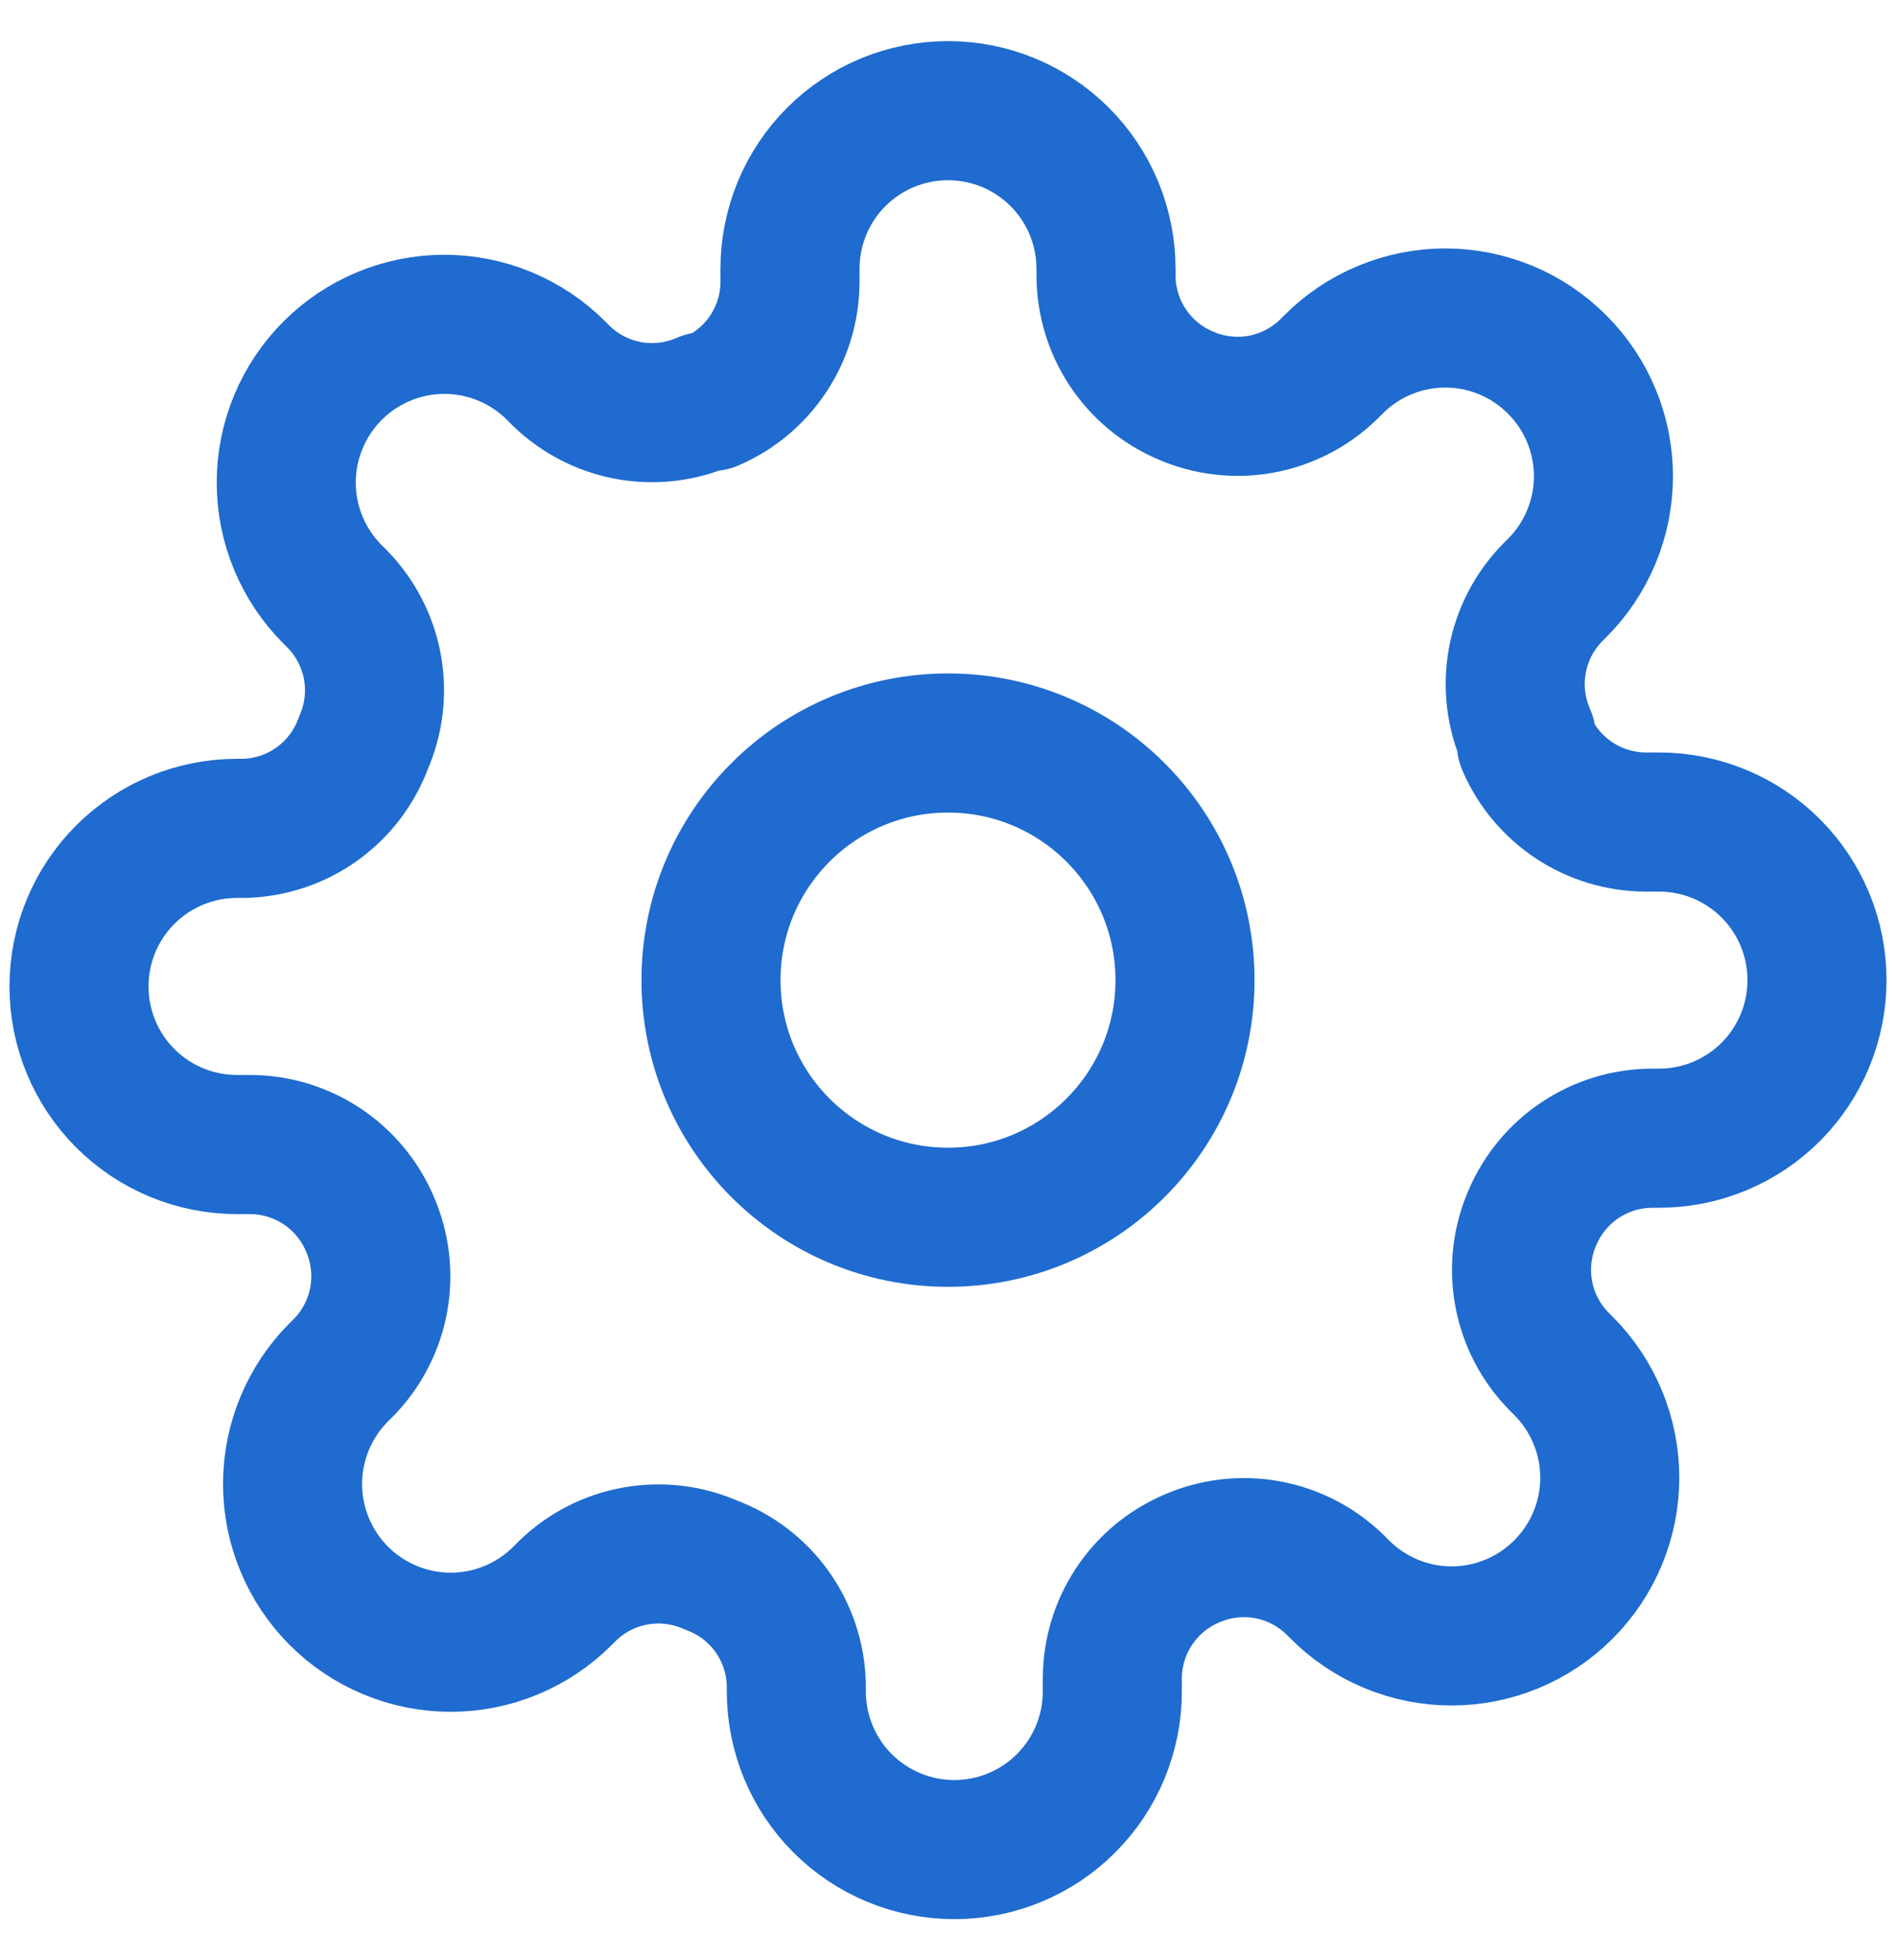
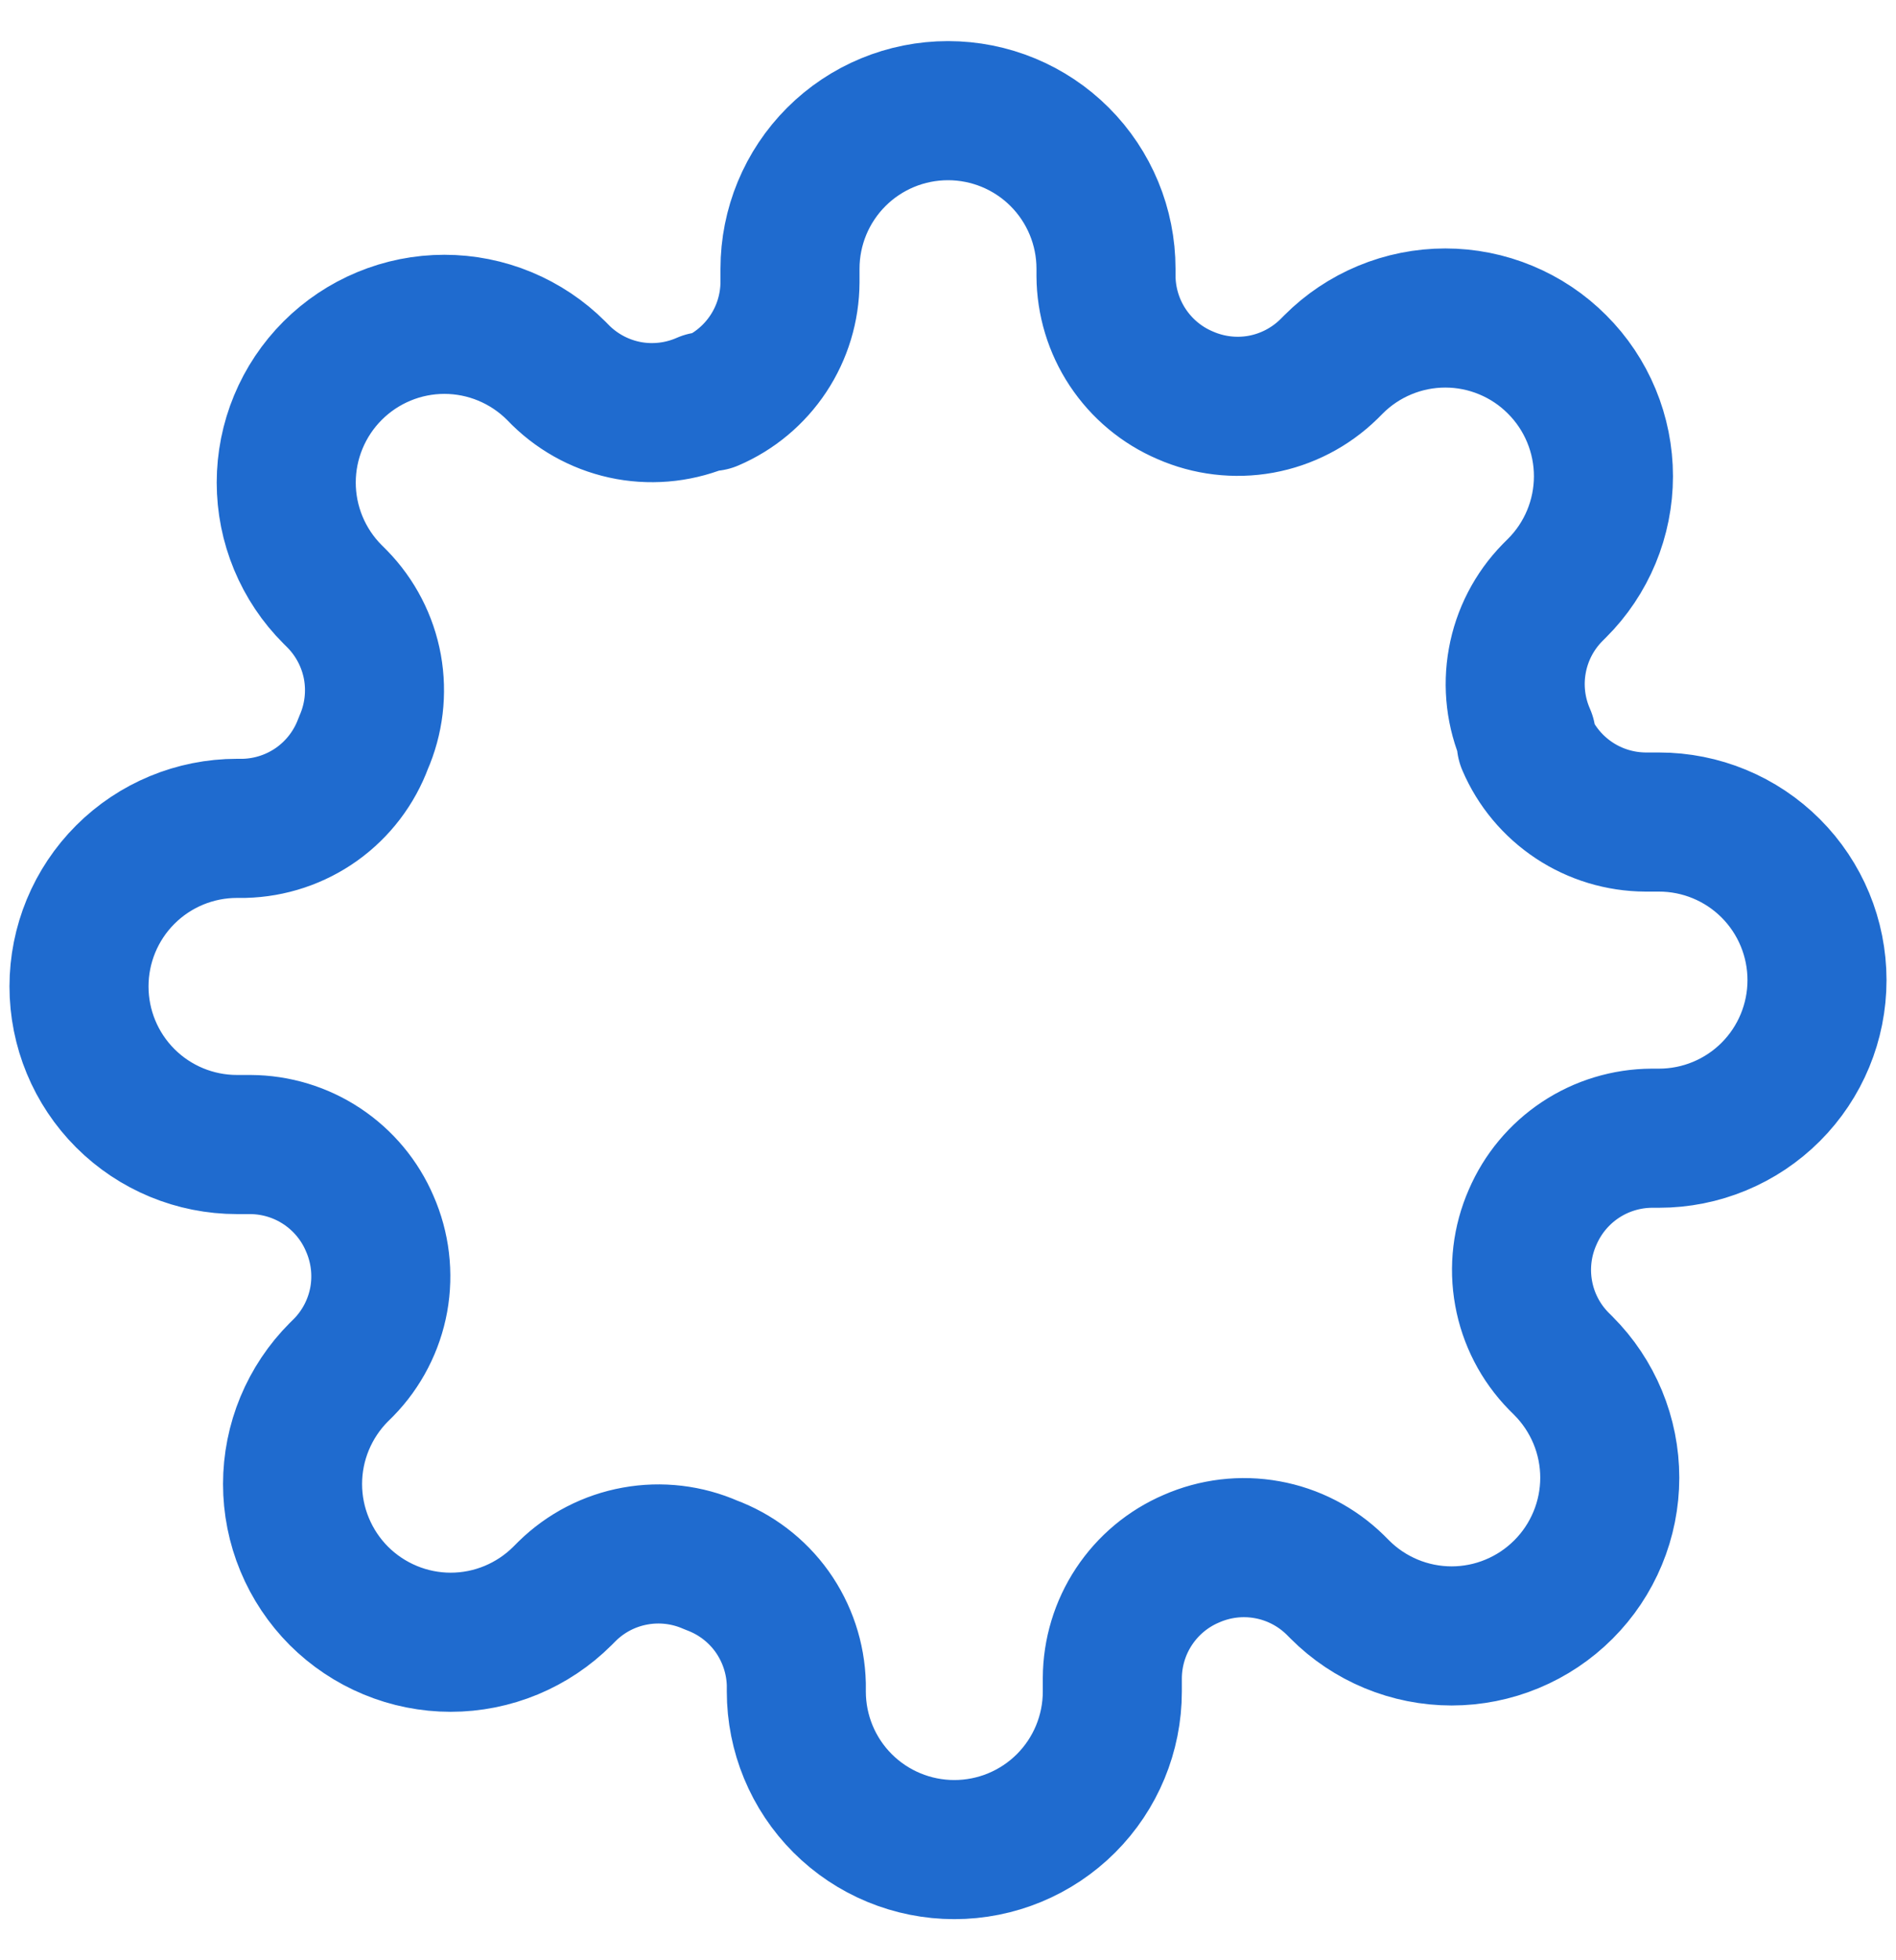
<svg xmlns="http://www.w3.org/2000/svg" width="30" height="31" viewBox="0 0 30 31" fill="none">
  <g clip-path="url(#clip0_7957_225819)">
-     <path d="M15 19.25C17.071 19.25 18.75 17.571 18.75 15.5C18.75 13.429 17.071 11.75 15 11.75C12.929 11.75 11.25 13.429 11.25 15.5C11.25 17.571 12.929 19.25 15 19.25Z" stroke="#1F6BCF" stroke-width="2.2" stroke-linecap="round" stroke-linejoin="round" />
    <path d="M24.25 19.25C24.084 19.627 24.034 20.045 24.108 20.451C24.181 20.856 24.374 21.23 24.663 21.525L24.738 21.6C24.97 21.832 25.154 22.108 25.28 22.411C25.406 22.715 25.471 23.04 25.471 23.369C25.471 23.697 25.406 24.023 25.28 24.326C25.154 24.63 24.97 24.905 24.738 25.137C24.505 25.37 24.23 25.554 23.926 25.68C23.623 25.806 23.297 25.871 22.969 25.871C22.64 25.871 22.315 25.806 22.011 25.68C21.708 25.554 21.432 25.37 21.2 25.137L21.125 25.062C20.83 24.774 20.456 24.581 20.051 24.508C19.645 24.434 19.227 24.484 18.85 24.65C18.48 24.808 18.165 25.072 17.943 25.407C17.721 25.742 17.602 26.135 17.6 26.538V26.75C17.6 27.413 17.337 28.049 16.868 28.518C16.399 28.987 15.763 29.25 15.1 29.25C14.437 29.25 13.801 28.987 13.332 28.518C12.863 28.049 12.6 27.413 12.6 26.75V26.637C12.59 26.224 12.456 25.823 12.216 25.486C11.975 25.149 11.638 24.893 11.25 24.75C10.873 24.584 10.455 24.534 10.049 24.608C9.644 24.681 9.27 24.874 8.975 25.163L8.9 25.238C8.668 25.47 8.392 25.654 8.089 25.78C7.785 25.906 7.46 25.971 7.131 25.971C6.803 25.971 6.477 25.906 6.174 25.78C5.87 25.654 5.595 25.47 5.362 25.238C5.13 25.005 4.946 24.73 4.82 24.426C4.694 24.123 4.629 23.797 4.629 23.469C4.629 23.14 4.694 22.815 4.82 22.511C4.946 22.208 5.13 21.932 5.362 21.7L5.438 21.625C5.726 21.33 5.919 20.956 5.993 20.551C6.066 20.145 6.016 19.727 5.85 19.35C5.692 18.98 5.428 18.665 5.093 18.443C4.758 18.221 4.365 18.102 3.962 18.1H3.75C3.087 18.1 2.451 17.837 1.982 17.368C1.513 16.899 1.25 16.263 1.25 15.6C1.25 14.937 1.513 14.301 1.982 13.832C2.451 13.363 3.087 13.1 3.75 13.1H3.862C4.276 13.09 4.678 12.956 5.014 12.716C5.351 12.475 5.607 12.138 5.75 11.75C5.916 11.373 5.966 10.955 5.893 10.549C5.819 10.144 5.626 9.77 5.338 9.475L5.263 9.4C5.03 9.168 4.846 8.892 4.72 8.589C4.594 8.285 4.529 7.96 4.529 7.631C4.529 7.303 4.594 6.977 4.72 6.674C4.846 6.37 5.03 6.095 5.263 5.862C5.495 5.63 5.77 5.446 6.074 5.32C6.377 5.194 6.703 5.129 7.031 5.129C7.36 5.129 7.685 5.194 7.989 5.32C8.292 5.446 8.568 5.63 8.8 5.862L8.875 5.938C9.17 6.226 9.544 6.419 9.949 6.493C10.355 6.566 10.773 6.516 11.15 6.35H11.25C11.62 6.192 11.935 5.928 12.157 5.593C12.379 5.258 12.498 4.865 12.5 4.463V4.25C12.5 3.587 12.763 2.951 13.232 2.482C13.701 2.013 14.337 1.75 15 1.75C15.663 1.75 16.299 2.013 16.768 2.482C17.237 2.951 17.5 3.587 17.5 4.25V4.362C17.502 4.765 17.621 5.158 17.843 5.493C18.065 5.828 18.38 6.092 18.75 6.25C19.127 6.416 19.545 6.466 19.951 6.393C20.356 6.319 20.73 6.126 21.025 5.838L21.1 5.763C21.332 5.53 21.608 5.346 21.911 5.22C22.215 5.094 22.54 5.029 22.869 5.029C23.197 5.029 23.523 5.094 23.826 5.22C24.13 5.346 24.405 5.53 24.637 5.763C24.87 5.995 25.054 6.27 25.18 6.574C25.306 6.877 25.371 7.203 25.371 7.531C25.371 7.86 25.306 8.185 25.18 8.489C25.054 8.792 24.87 9.068 24.637 9.3L24.562 9.375C24.274 9.67 24.081 10.044 24.008 10.449C23.934 10.855 23.984 11.273 24.15 11.65V11.75C24.308 12.12 24.572 12.435 24.907 12.657C25.242 12.879 25.635 12.998 26.038 13H26.25C26.913 13 27.549 13.263 28.018 13.732C28.487 14.201 28.75 14.837 28.75 15.5C28.75 16.163 28.487 16.799 28.018 17.268C27.549 17.737 26.913 18 26.25 18H26.137C25.735 18.002 25.342 18.121 25.007 18.343C24.672 18.565 24.409 18.88 24.25 19.25Z" stroke="#1F6BCF" stroke-width="2.2" stroke-linecap="round" stroke-linejoin="round" />
  </g>
  <defs>
    <clipPath id="clip0_7957_225819">
      <rect width="30" height="30" fill="white" transform="translate(0 0.5)" />
    </clipPath>
  </defs>
</svg>